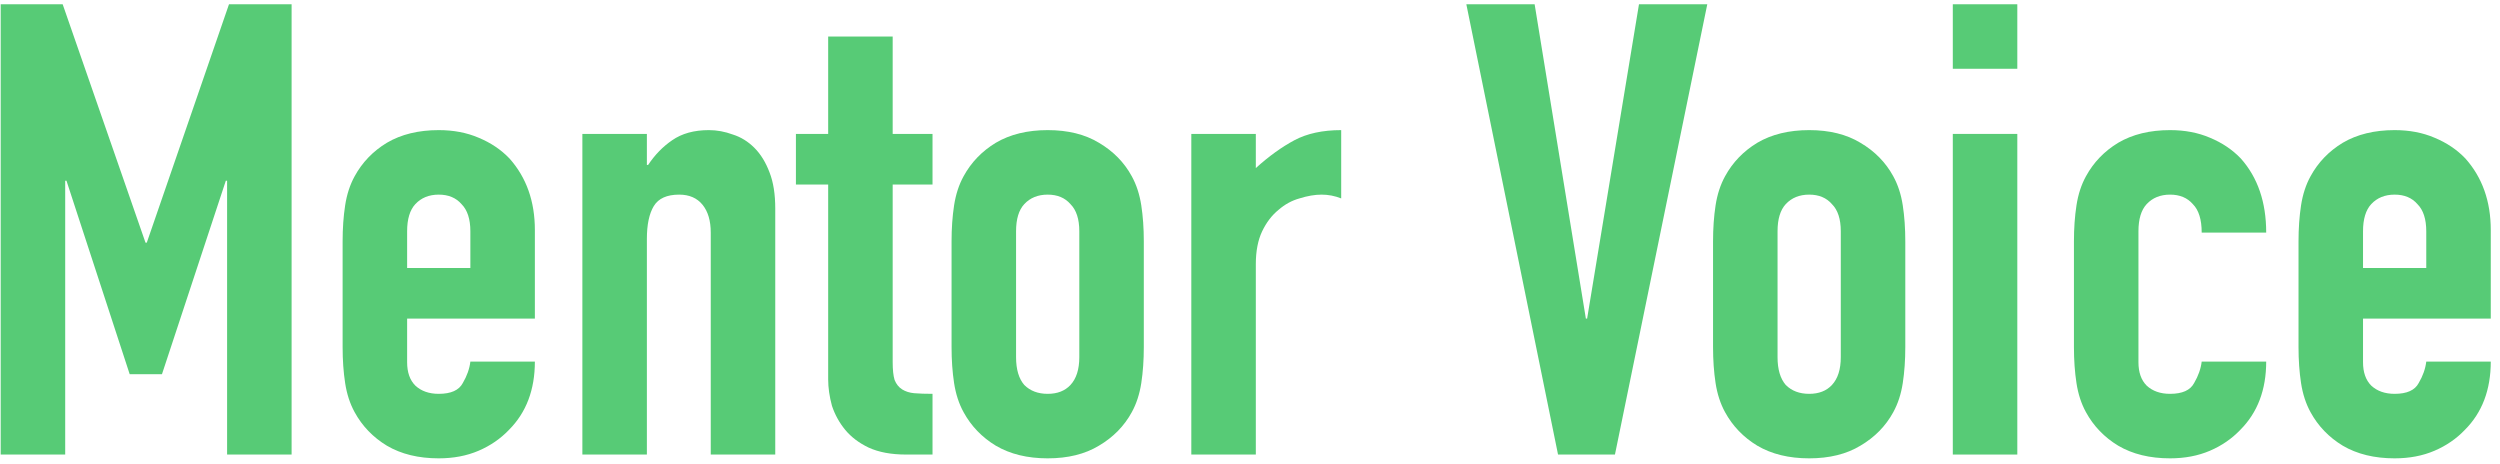
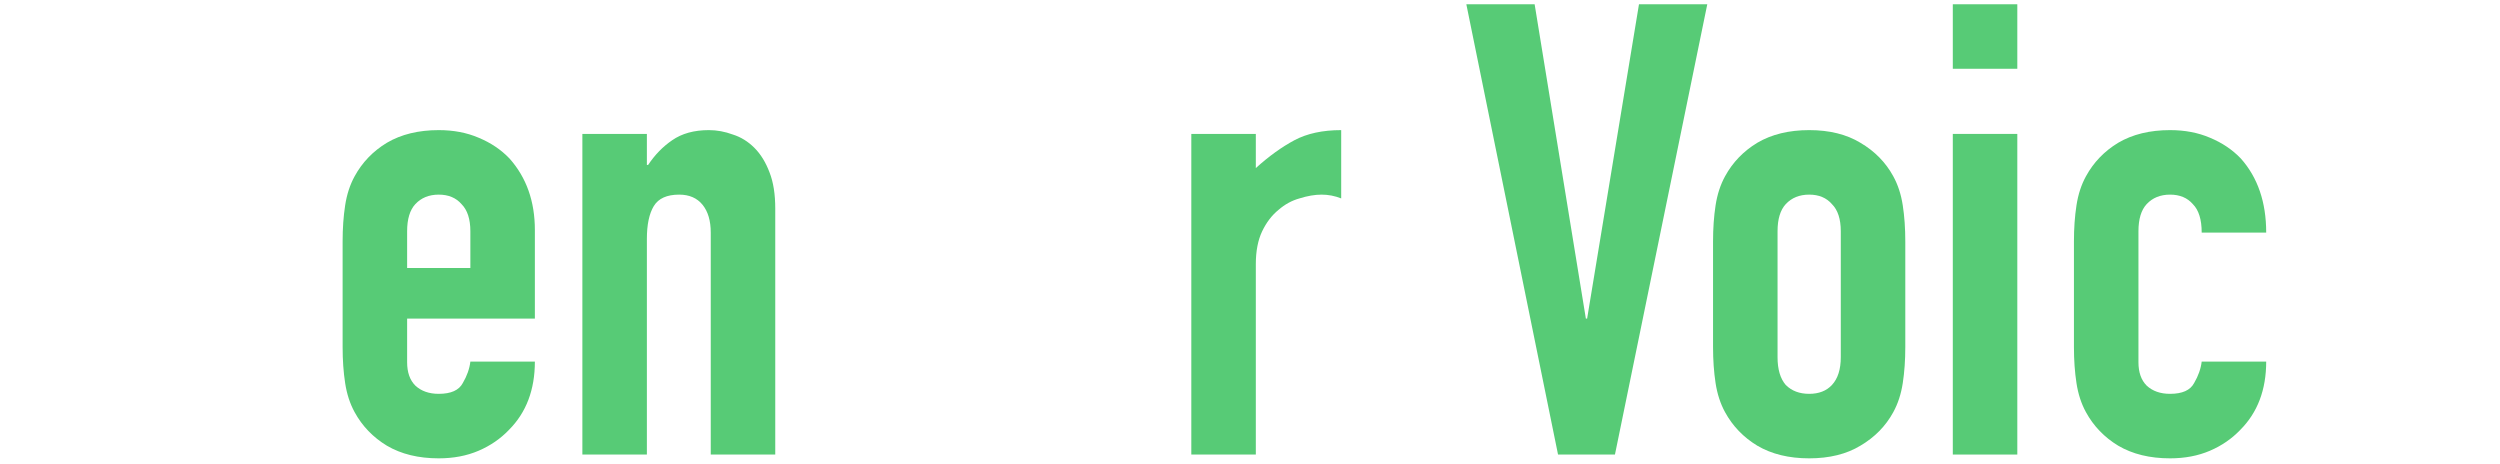
<svg xmlns="http://www.w3.org/2000/svg" width="253" height="47" viewBox="0 0 253 47" fill="none">
-   <path d="M0.07 46V0.432H6.342L14.726 24.56H14.854L23.174 0.432H29.51V46H22.982V18.288H22.854L16.39 37.872H13.126L6.726 18.288H6.598V46H0.07Z" fill="#57CB76" />
-   <path d="M54.129 32.24H41.201V36.656C41.201 37.68 41.478 38.469 42.033 39.024C42.63 39.579 43.419 39.856 44.401 39.856C45.638 39.856 46.449 39.493 46.833 38.768C47.26 38.042 47.516 37.317 47.601 36.592H54.129C54.129 39.451 53.254 41.755 51.505 43.504C50.651 44.4 49.627 45.104 48.433 45.616C47.238 46.128 45.894 46.384 44.401 46.384C42.353 46.384 40.603 45.957 39.153 45.104C37.745 44.251 36.657 43.12 35.889 41.712C35.419 40.859 35.099 39.877 34.929 38.768C34.758 37.658 34.673 36.443 34.673 35.12V24.432C34.673 23.109 34.758 21.893 34.929 20.784C35.099 19.675 35.419 18.693 35.889 17.84C36.657 16.432 37.745 15.301 39.153 14.448C40.603 13.595 42.353 13.168 44.401 13.168C45.894 13.168 47.238 13.424 48.433 13.936C49.67 14.448 50.715 15.152 51.569 16.048C53.276 17.968 54.129 20.379 54.129 23.28V32.24ZM41.201 27.12H47.601V23.408C47.601 22.171 47.302 21.253 46.705 20.656C46.15 20.016 45.382 19.696 44.401 19.696C43.419 19.696 42.63 20.016 42.033 20.656C41.478 21.253 41.201 22.171 41.201 23.408V27.12Z" fill="#57CB76" />
+   <path d="M54.129 32.24H41.201V36.656C41.201 37.68 41.478 38.469 42.033 39.024C42.63 39.579 43.419 39.856 44.401 39.856C45.638 39.856 46.449 39.493 46.833 38.768C47.26 38.042 47.516 37.317 47.601 36.592H54.129C54.129 39.451 53.254 41.755 51.505 43.504C50.651 44.4 49.627 45.104 48.433 45.616C47.238 46.128 45.894 46.384 44.401 46.384C42.353 46.384 40.603 45.957 39.153 45.104C37.745 44.251 36.657 43.12 35.889 41.712C35.419 40.859 35.099 39.877 34.929 38.768C34.758 37.658 34.673 36.443 34.673 35.12V24.432C34.673 23.109 34.758 21.893 34.929 20.784C35.099 19.675 35.419 18.693 35.889 17.84C36.657 16.432 37.745 15.301 39.153 14.448C40.603 13.595 42.353 13.168 44.401 13.168C45.894 13.168 47.238 13.424 48.433 13.936C49.67 14.448 50.715 15.152 51.569 16.048C53.276 17.968 54.129 20.379 54.129 23.28ZM41.201 27.12H47.601V23.408C47.601 22.171 47.302 21.253 46.705 20.656C46.15 20.016 45.382 19.696 44.401 19.696C43.419 19.696 42.63 20.016 42.033 20.656C41.478 21.253 41.201 22.171 41.201 23.408V27.12Z" fill="#57CB76" />
  <path d="M58.936 46V13.552H65.464V16.688H65.592C66.275 15.664 67.086 14.832 68.024 14.192C69.006 13.509 70.243 13.168 71.736 13.168C72.547 13.168 73.358 13.317 74.168 13.616C74.979 13.872 75.704 14.32 76.344 14.96C76.984 15.6 77.496 16.432 77.88 17.456C78.264 18.437 78.456 19.653 78.456 21.104V46H71.928V23.536C71.928 22.341 71.651 21.403 71.096 20.72C70.542 20.037 69.752 19.696 68.728 19.696C67.491 19.696 66.638 20.08 66.168 20.848C65.699 21.616 65.464 22.725 65.464 24.176V46H58.936Z" fill="#57CB76" />
-   <path d="M83.811 13.552V3.696H90.339V13.552H94.371V18.672H90.339V36.656C90.339 37.424 90.403 38.021 90.531 38.448C90.702 38.875 90.958 39.195 91.299 39.408C91.641 39.621 92.046 39.749 92.515 39.792C93.027 39.835 93.646 39.856 94.371 39.856V46H91.683C90.19 46 88.931 45.765 87.907 45.296C86.926 44.827 86.137 44.229 85.539 43.504C84.942 42.779 84.494 41.968 84.195 41.072C83.939 40.133 83.811 39.237 83.811 38.384V18.672H80.547V13.552H83.811Z" fill="#57CB76" />
-   <path d="M96.298 24.432C96.298 23.109 96.383 21.893 96.554 20.784C96.725 19.675 97.044 18.693 97.514 17.84C98.282 16.432 99.37 15.301 100.778 14.448C102.228 13.595 103.978 13.168 106.026 13.168C108.074 13.168 109.802 13.595 111.21 14.448C112.66 15.301 113.77 16.432 114.538 17.84C115.007 18.693 115.327 19.675 115.498 20.784C115.668 21.893 115.754 23.109 115.754 24.432V35.12C115.754 36.443 115.668 37.658 115.498 38.768C115.327 39.877 115.007 40.859 114.538 41.712C113.77 43.12 112.66 44.251 111.21 45.104C109.802 45.957 108.074 46.384 106.026 46.384C103.978 46.384 102.228 45.957 100.778 45.104C99.37 44.251 98.282 43.12 97.514 41.712C97.044 40.859 96.725 39.877 96.554 38.768C96.383 37.658 96.298 36.443 96.298 35.12V24.432ZM102.826 36.144C102.826 37.381 103.103 38.32 103.658 38.96C104.255 39.557 105.044 39.856 106.026 39.856C107.007 39.856 107.775 39.557 108.33 38.96C108.927 38.32 109.226 37.381 109.226 36.144V23.408C109.226 22.171 108.927 21.253 108.33 20.656C107.775 20.016 107.007 19.696 106.026 19.696C105.044 19.696 104.255 20.016 103.658 20.656C103.103 21.253 102.826 22.171 102.826 23.408V36.144Z" fill="#57CB76" />
  <path d="M120.561 46V13.552H127.089V17.008C128.412 15.813 129.713 14.875 130.993 14.192C132.273 13.509 133.852 13.168 135.729 13.168V20.08C135.089 19.824 134.428 19.696 133.745 19.696C133.063 19.696 132.316 19.824 131.505 20.08C130.737 20.293 130.033 20.677 129.393 21.232C128.711 21.787 128.156 22.512 127.729 23.408C127.303 24.304 127.089 25.413 127.089 26.736V46H120.561Z" fill="#57CB76" />
  <path d="M172.777 0.432L163.433 46H157.673L148.393 0.432H155.305L160.489 32.24H160.617L165.865 0.432H172.777Z" fill="#57CB76" />
  <path d="M173.36 24.432C173.36 23.109 173.446 21.893 173.616 20.784C173.787 19.675 174.107 18.693 174.576 17.84C175.344 16.432 176.432 15.301 177.84 14.448C179.291 13.595 181.04 13.168 183.088 13.168C185.136 13.168 186.864 13.595 188.272 14.448C189.723 15.301 190.832 16.432 191.6 17.84C192.07 18.693 192.39 19.675 192.56 20.784C192.731 21.893 192.816 23.109 192.816 24.432V35.12C192.816 36.443 192.731 37.658 192.56 38.768C192.39 39.877 192.07 40.859 191.6 41.712C190.832 43.12 189.723 44.251 188.272 45.104C186.864 45.957 185.136 46.384 183.088 46.384C181.04 46.384 179.291 45.957 177.84 45.104C176.432 44.251 175.344 43.12 174.576 41.712C174.107 40.859 173.787 39.877 173.616 38.768C173.446 37.658 173.36 36.443 173.36 35.12V24.432ZM179.888 36.144C179.888 37.381 180.166 38.32 180.72 38.96C181.318 39.557 182.107 39.856 183.088 39.856C184.07 39.856 184.838 39.557 185.392 38.96C185.99 38.32 186.288 37.381 186.288 36.144V23.408C186.288 22.171 185.99 21.253 185.392 20.656C184.838 20.016 184.07 19.696 183.088 19.696C182.107 19.696 181.318 20.016 180.72 20.656C180.166 21.253 179.888 22.171 179.888 23.408V36.144Z" fill="#57CB76" />
  <path d="M197.624 46V13.552H204.152V46H197.624ZM197.624 6.96V0.432H204.152V6.96H197.624Z" fill="#57CB76" />
  <path d="M216.411 36.656C216.411 37.68 216.688 38.469 217.243 39.024C217.84 39.579 218.629 39.856 219.611 39.856C220.848 39.856 221.659 39.493 222.043 38.768C222.469 38.042 222.725 37.317 222.811 36.592H229.339C229.339 39.451 228.464 41.755 226.715 43.504C225.861 44.4 224.837 45.104 223.643 45.616C222.448 46.128 221.104 46.384 219.611 46.384C217.563 46.384 215.813 45.957 214.363 45.104C212.955 44.251 211.867 43.12 211.099 41.712C210.629 40.859 210.309 39.877 210.139 38.768C209.968 37.658 209.883 36.443 209.883 35.12V24.432C209.883 23.109 209.968 21.893 210.139 20.784C210.309 19.675 210.629 18.693 211.099 17.84C211.867 16.432 212.955 15.301 214.363 14.448C215.813 13.595 217.563 13.168 219.611 13.168C221.104 13.168 222.448 13.424 223.643 13.936C224.88 14.448 225.925 15.152 226.779 16.048C228.485 17.968 229.339 20.464 229.339 23.536H222.811C222.811 22.213 222.512 21.253 221.915 20.656C221.36 20.016 220.592 19.696 219.611 19.696C218.629 19.696 217.84 20.016 217.243 20.656C216.688 21.253 216.411 22.171 216.411 23.408V36.656Z" fill="#57CB76" />
-   <path d="M252.066 32.24H239.138V36.656C239.138 37.68 239.416 38.469 239.97 39.024C240.568 39.579 241.357 39.856 242.338 39.856C243.576 39.856 244.386 39.493 244.77 38.768C245.197 38.042 245.453 37.317 245.538 36.592H252.066C252.066 39.451 251.192 41.755 249.442 43.504C248.589 44.4 247.565 45.104 246.37 45.616C245.176 46.128 243.832 46.384 242.338 46.384C240.29 46.384 238.541 45.957 237.09 45.104C235.682 44.251 234.594 43.12 233.826 41.712C233.357 40.859 233.037 39.877 232.866 38.768C232.696 37.658 232.61 36.443 232.61 35.12V24.432C232.61 23.109 232.696 21.893 232.866 20.784C233.037 19.675 233.357 18.693 233.826 17.84C234.594 16.432 235.682 15.301 237.09 14.448C238.541 13.595 240.29 13.168 242.338 13.168C243.832 13.168 245.176 13.424 246.37 13.936C247.608 14.448 248.653 15.152 249.506 16.048C251.213 17.968 252.066 20.379 252.066 23.28V32.24ZM239.138 27.12H245.538V23.408C245.538 22.171 245.24 21.253 244.642 20.656C244.088 20.016 243.32 19.696 242.338 19.696C241.357 19.696 240.568 20.016 239.97 20.656C239.416 21.253 239.138 22.171 239.138 23.408V27.12Z" fill="#57CB76" />
</svg>